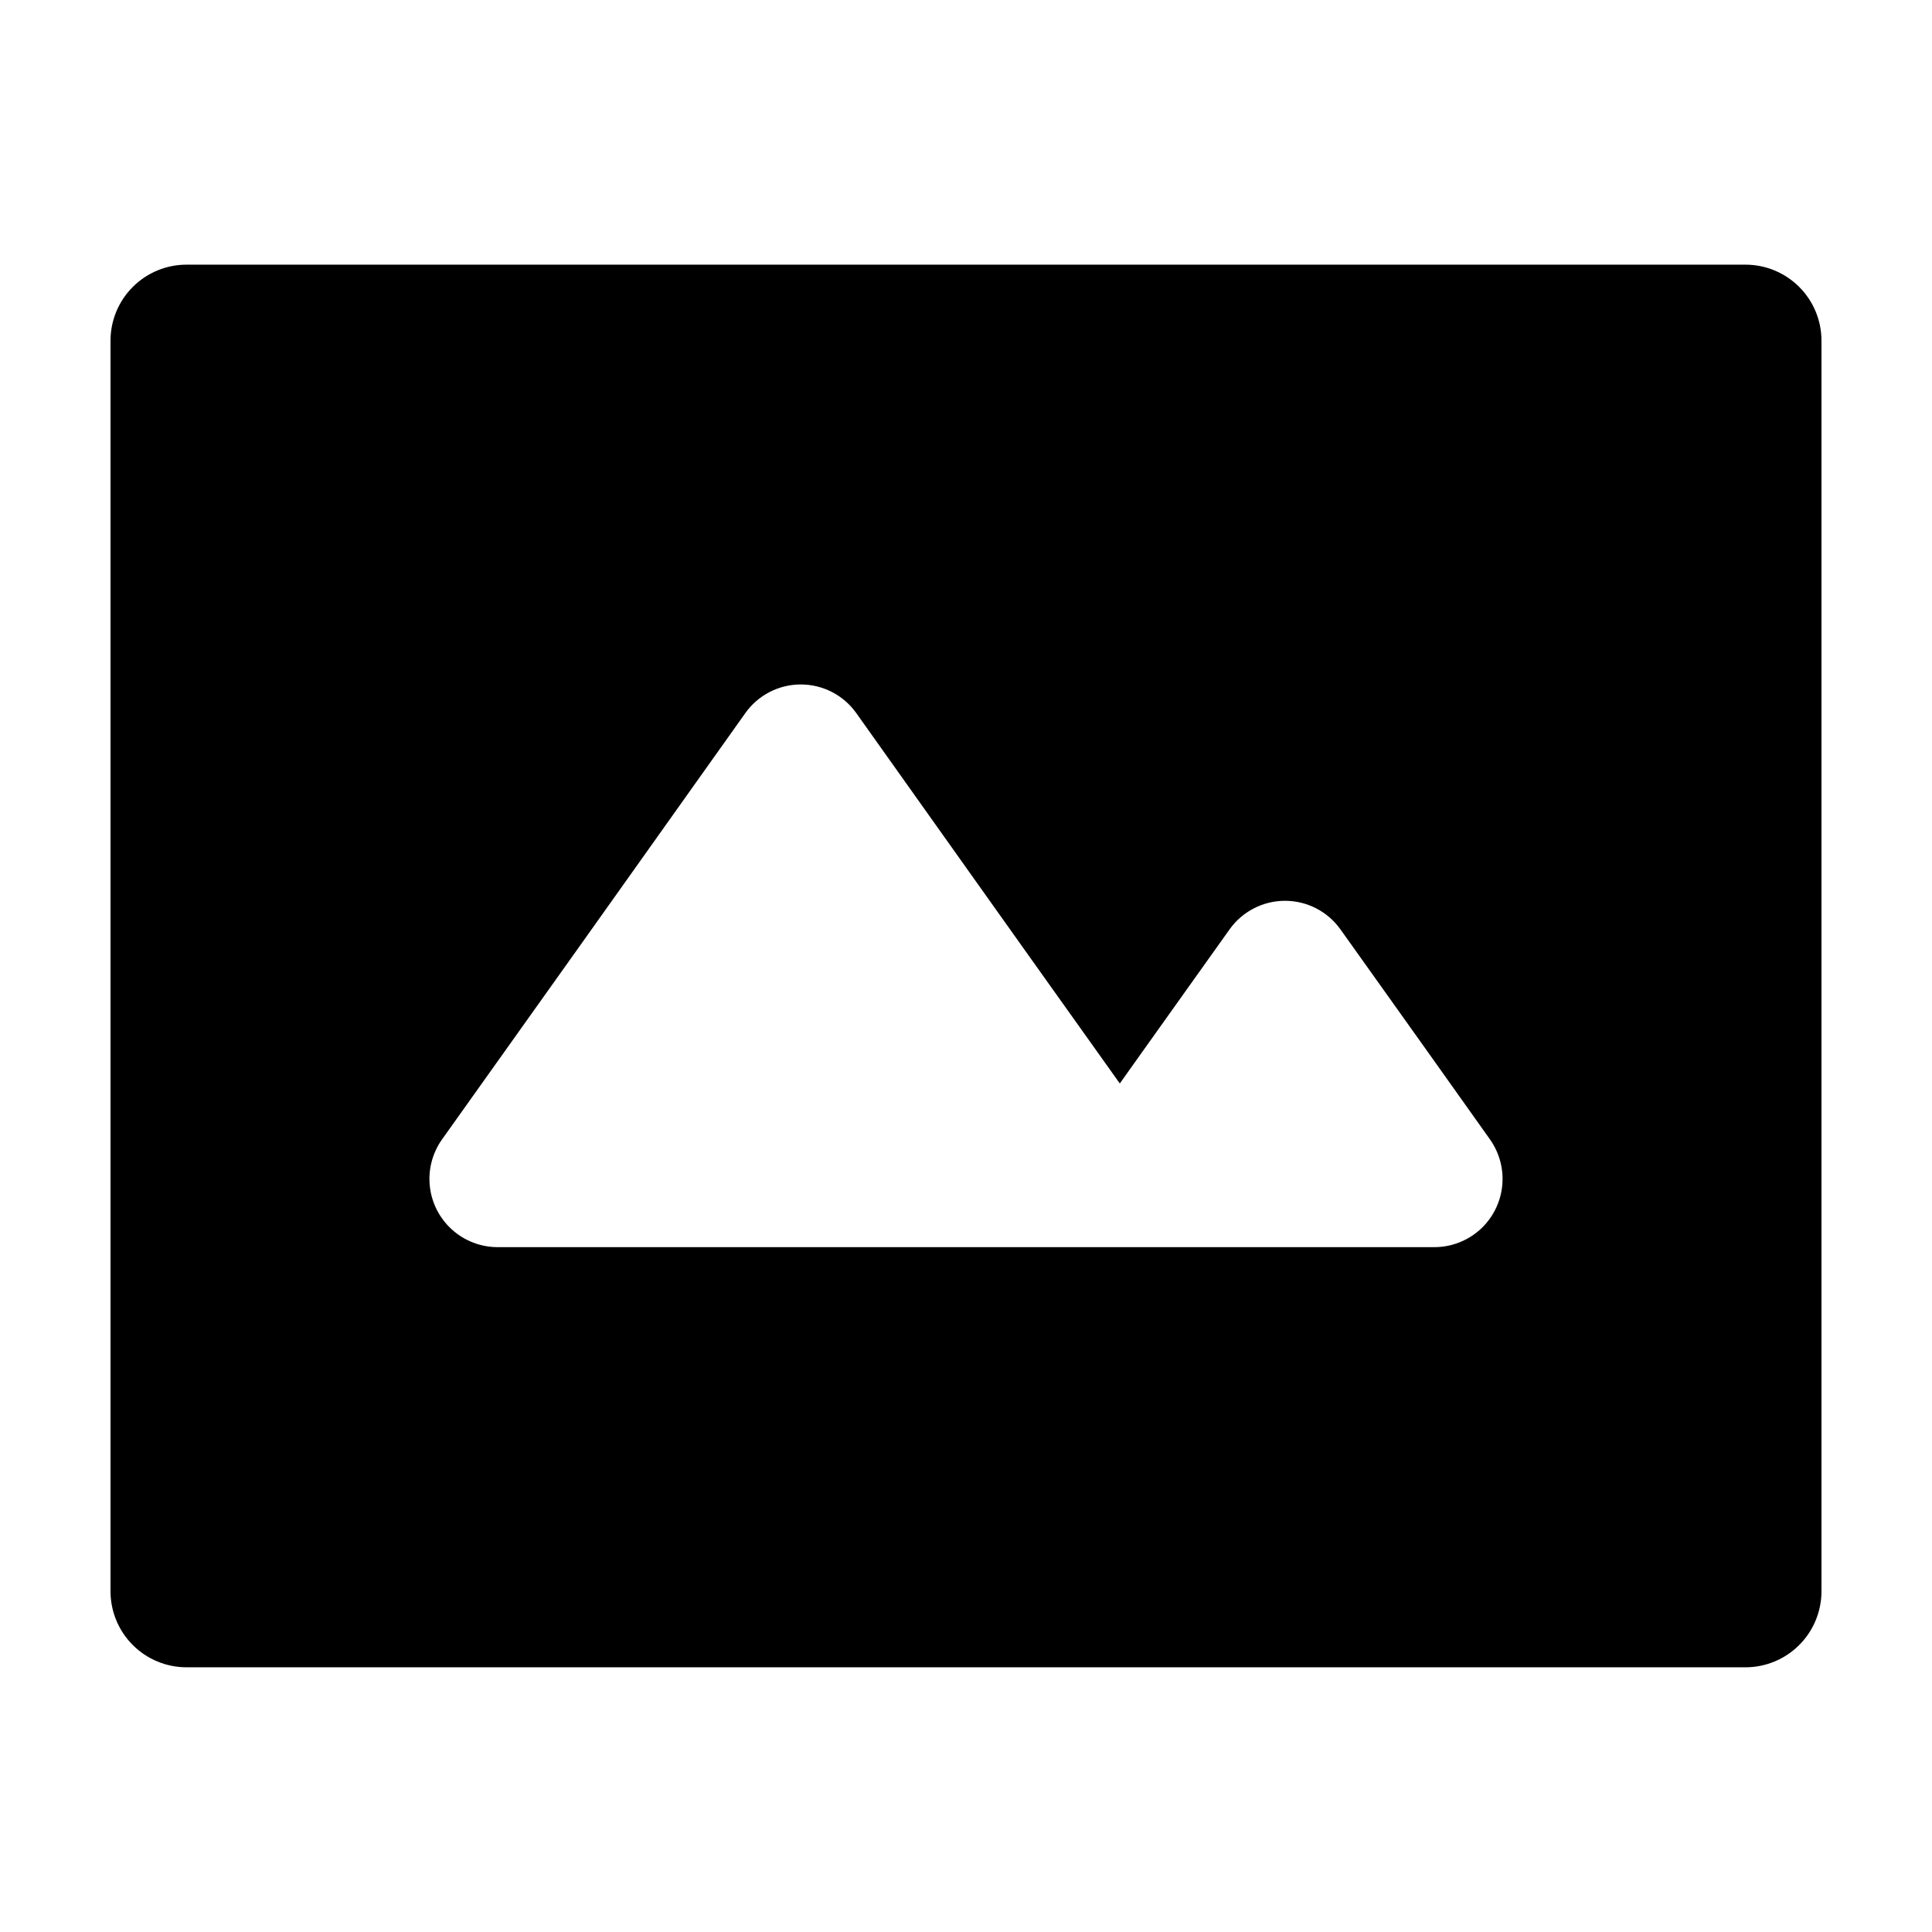
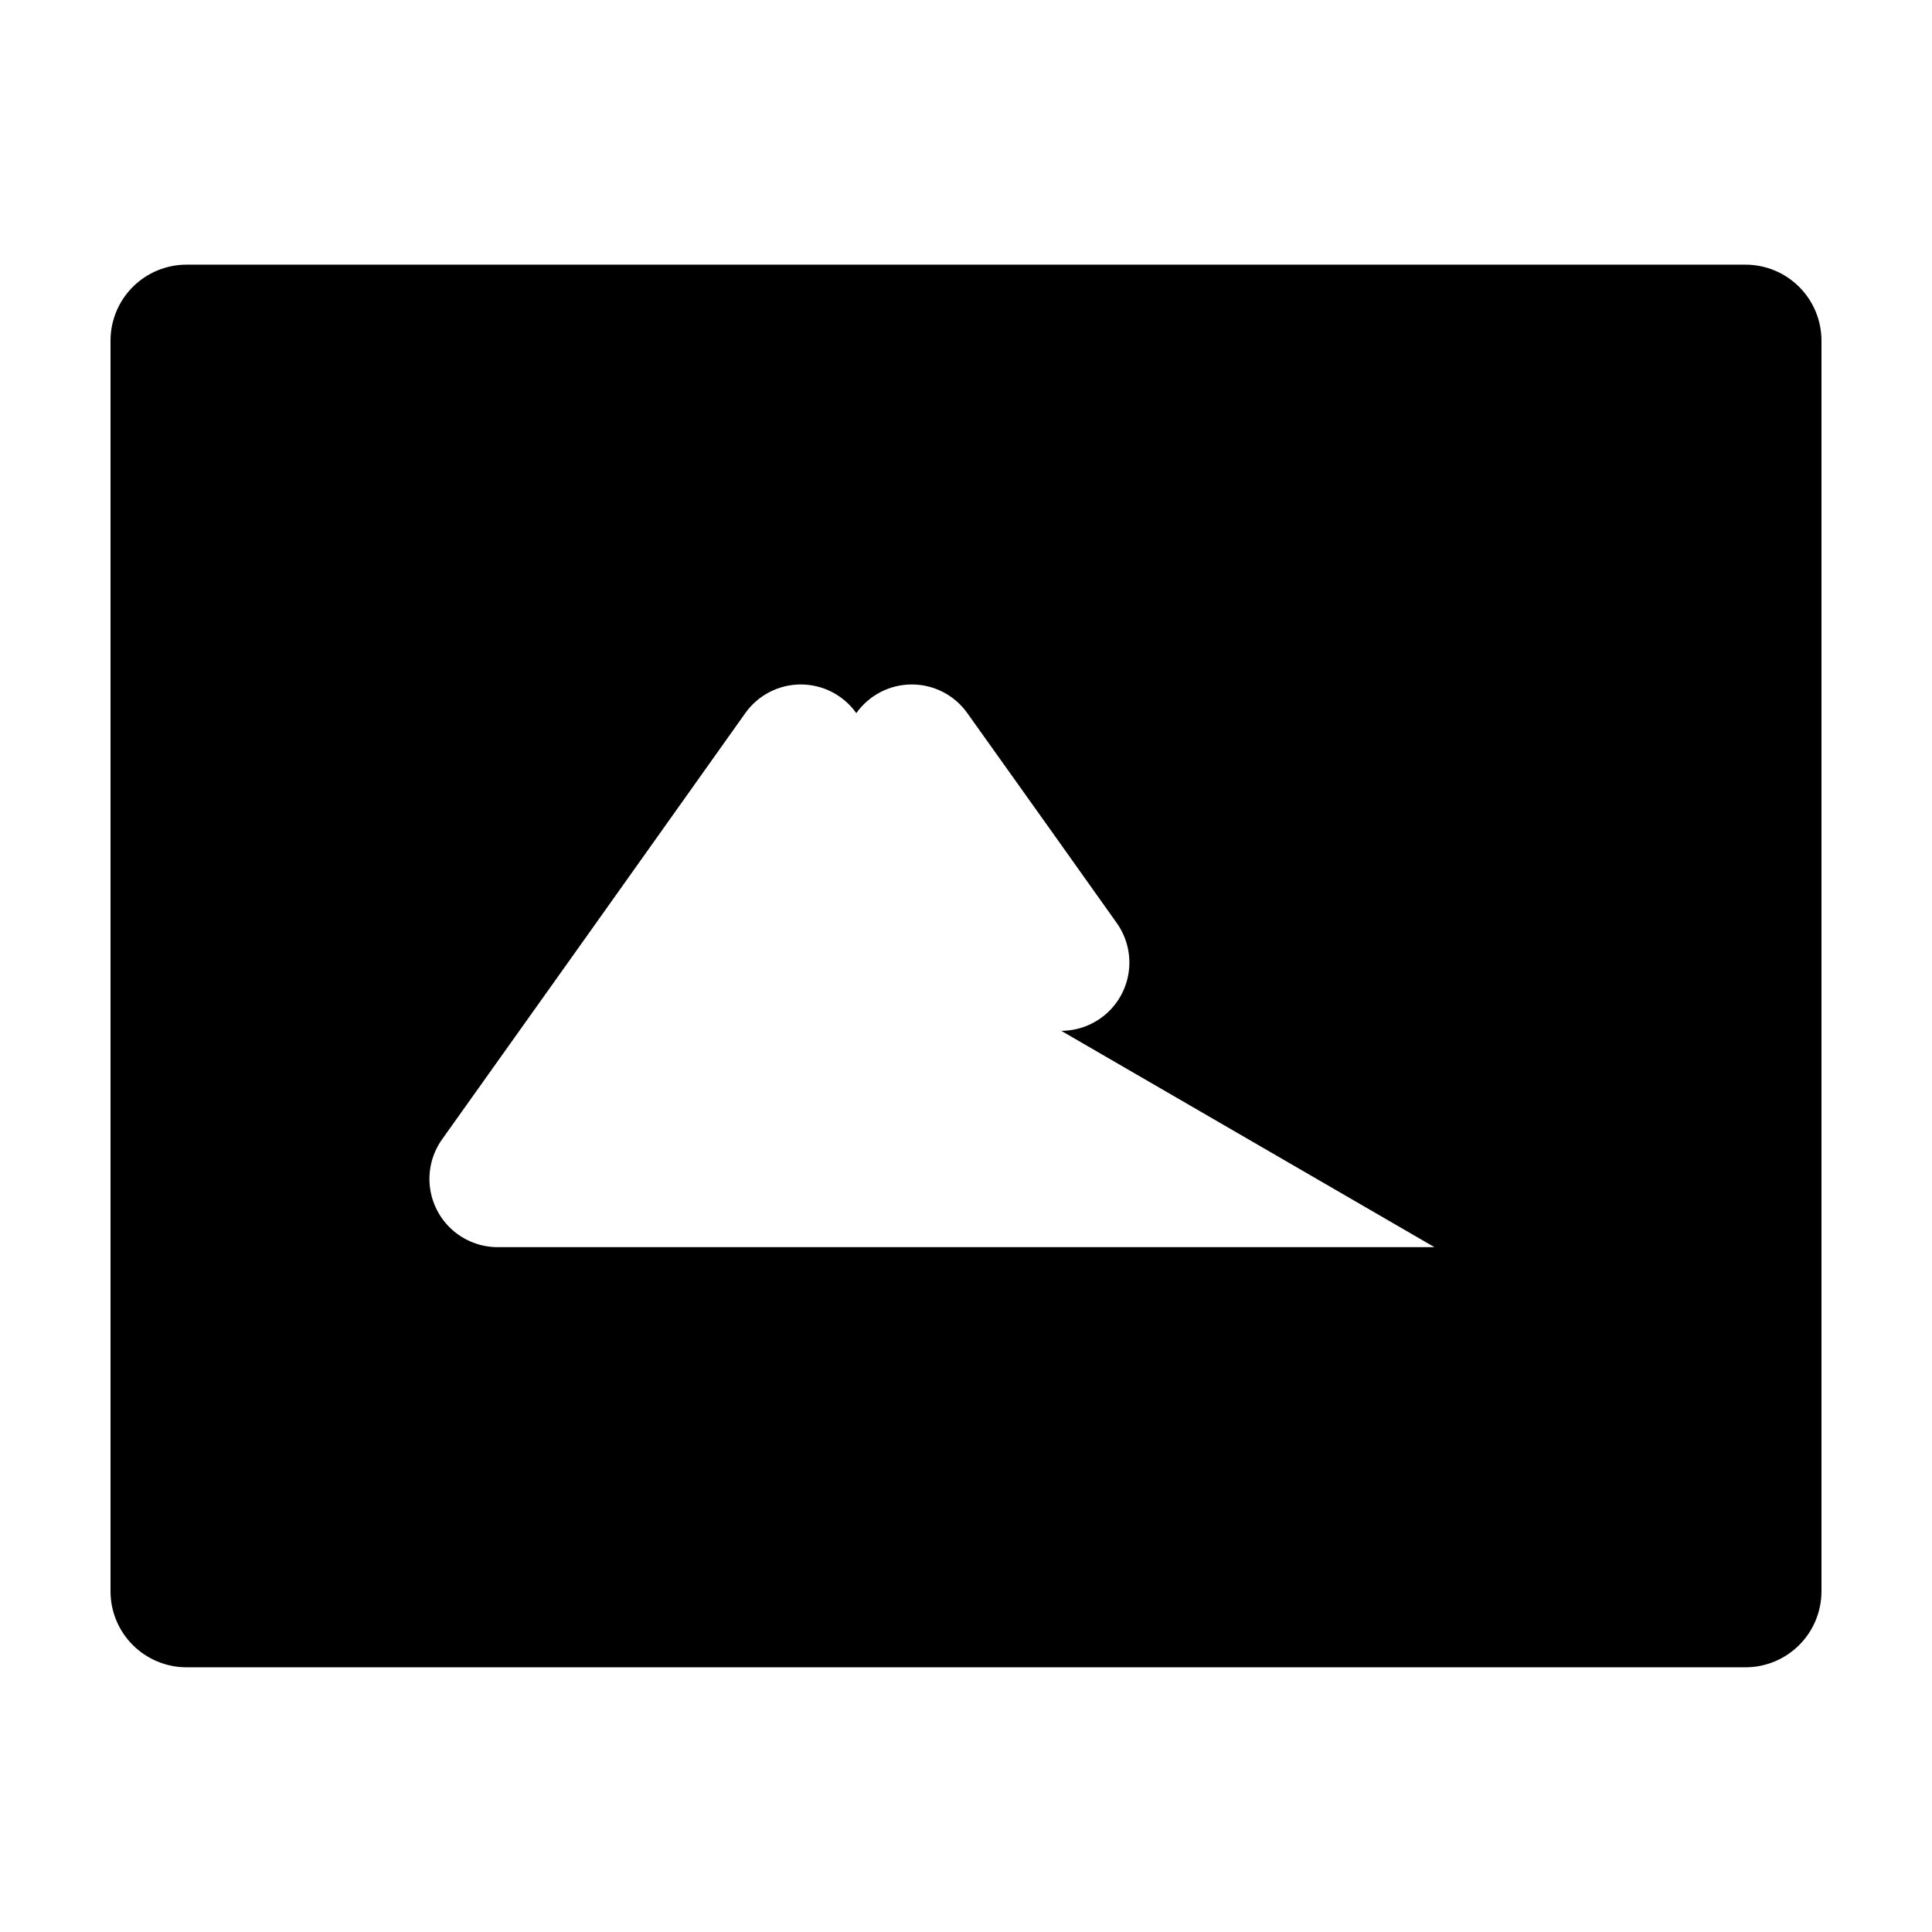
<svg xmlns="http://www.w3.org/2000/svg" fill="#000000" width="800px" height="800px" version="1.1" viewBox="144 144 512 512">
-   <path d="m626.71 565.7v-331.41c0-5.348-2.121-10.473-5.902-14.25-3.777-3.781-8.902-5.902-14.25-5.902h-413.12c-5.344 0-10.473 2.121-14.25 5.902-3.781 3.777-5.902 8.902-5.902 14.25v331.41c0 5.344 2.121 10.469 5.902 14.25 3.777 3.777 8.906 5.902 14.25 5.902h413.12c5.348 0 10.473-2.125 14.25-5.902 3.781-3.781 5.902-8.906 5.902-14.25zm-102.57-91.191h-248.28c-4.445-0.008-8.73-1.652-12.039-4.617-3.312-2.965-5.414-7.047-5.906-11.465-0.492-4.418 0.66-8.859 3.234-12.484l37.383-52.496 42.977-60.457c3.379-4.769 8.863-7.602 14.711-7.602 5.844 0 11.328 2.832 14.711 7.602l42.977 60.457 26.852 37.684 6.449-9.07 22.621-31.738c3.379-4.766 8.863-7.602 14.711-7.602 5.844 0 11.328 2.836 14.711 7.602l22.621 31.738 16.977 23.879v0.004c2.574 3.625 3.727 8.066 3.234 12.484-0.492 4.418-2.594 8.5-5.902 11.465-3.312 2.965-7.598 4.609-12.043 4.617z" />
+   <path d="m626.71 565.7v-331.41c0-5.348-2.121-10.473-5.902-14.25-3.777-3.781-8.902-5.902-14.25-5.902h-413.12c-5.344 0-10.473 2.121-14.25 5.902-3.781 3.777-5.902 8.902-5.902 14.25v331.41c0 5.344 2.121 10.469 5.902 14.25 3.777 3.777 8.906 5.902 14.25 5.902h413.12c5.348 0 10.473-2.125 14.25-5.902 3.781-3.781 5.902-8.906 5.902-14.25zm-102.57-91.191h-248.28c-4.445-0.008-8.73-1.652-12.039-4.617-3.312-2.965-5.414-7.047-5.906-11.465-0.492-4.418 0.66-8.859 3.234-12.484l37.383-52.496 42.977-60.457c3.379-4.769 8.863-7.602 14.711-7.602 5.844 0 11.328 2.832 14.711 7.602c3.379-4.766 8.863-7.602 14.711-7.602 5.844 0 11.328 2.836 14.711 7.602l22.621 31.738 16.977 23.879v0.004c2.574 3.625 3.727 8.066 3.234 12.484-0.492 4.418-2.594 8.5-5.902 11.465-3.312 2.965-7.598 4.609-12.043 4.617z" />
</svg>